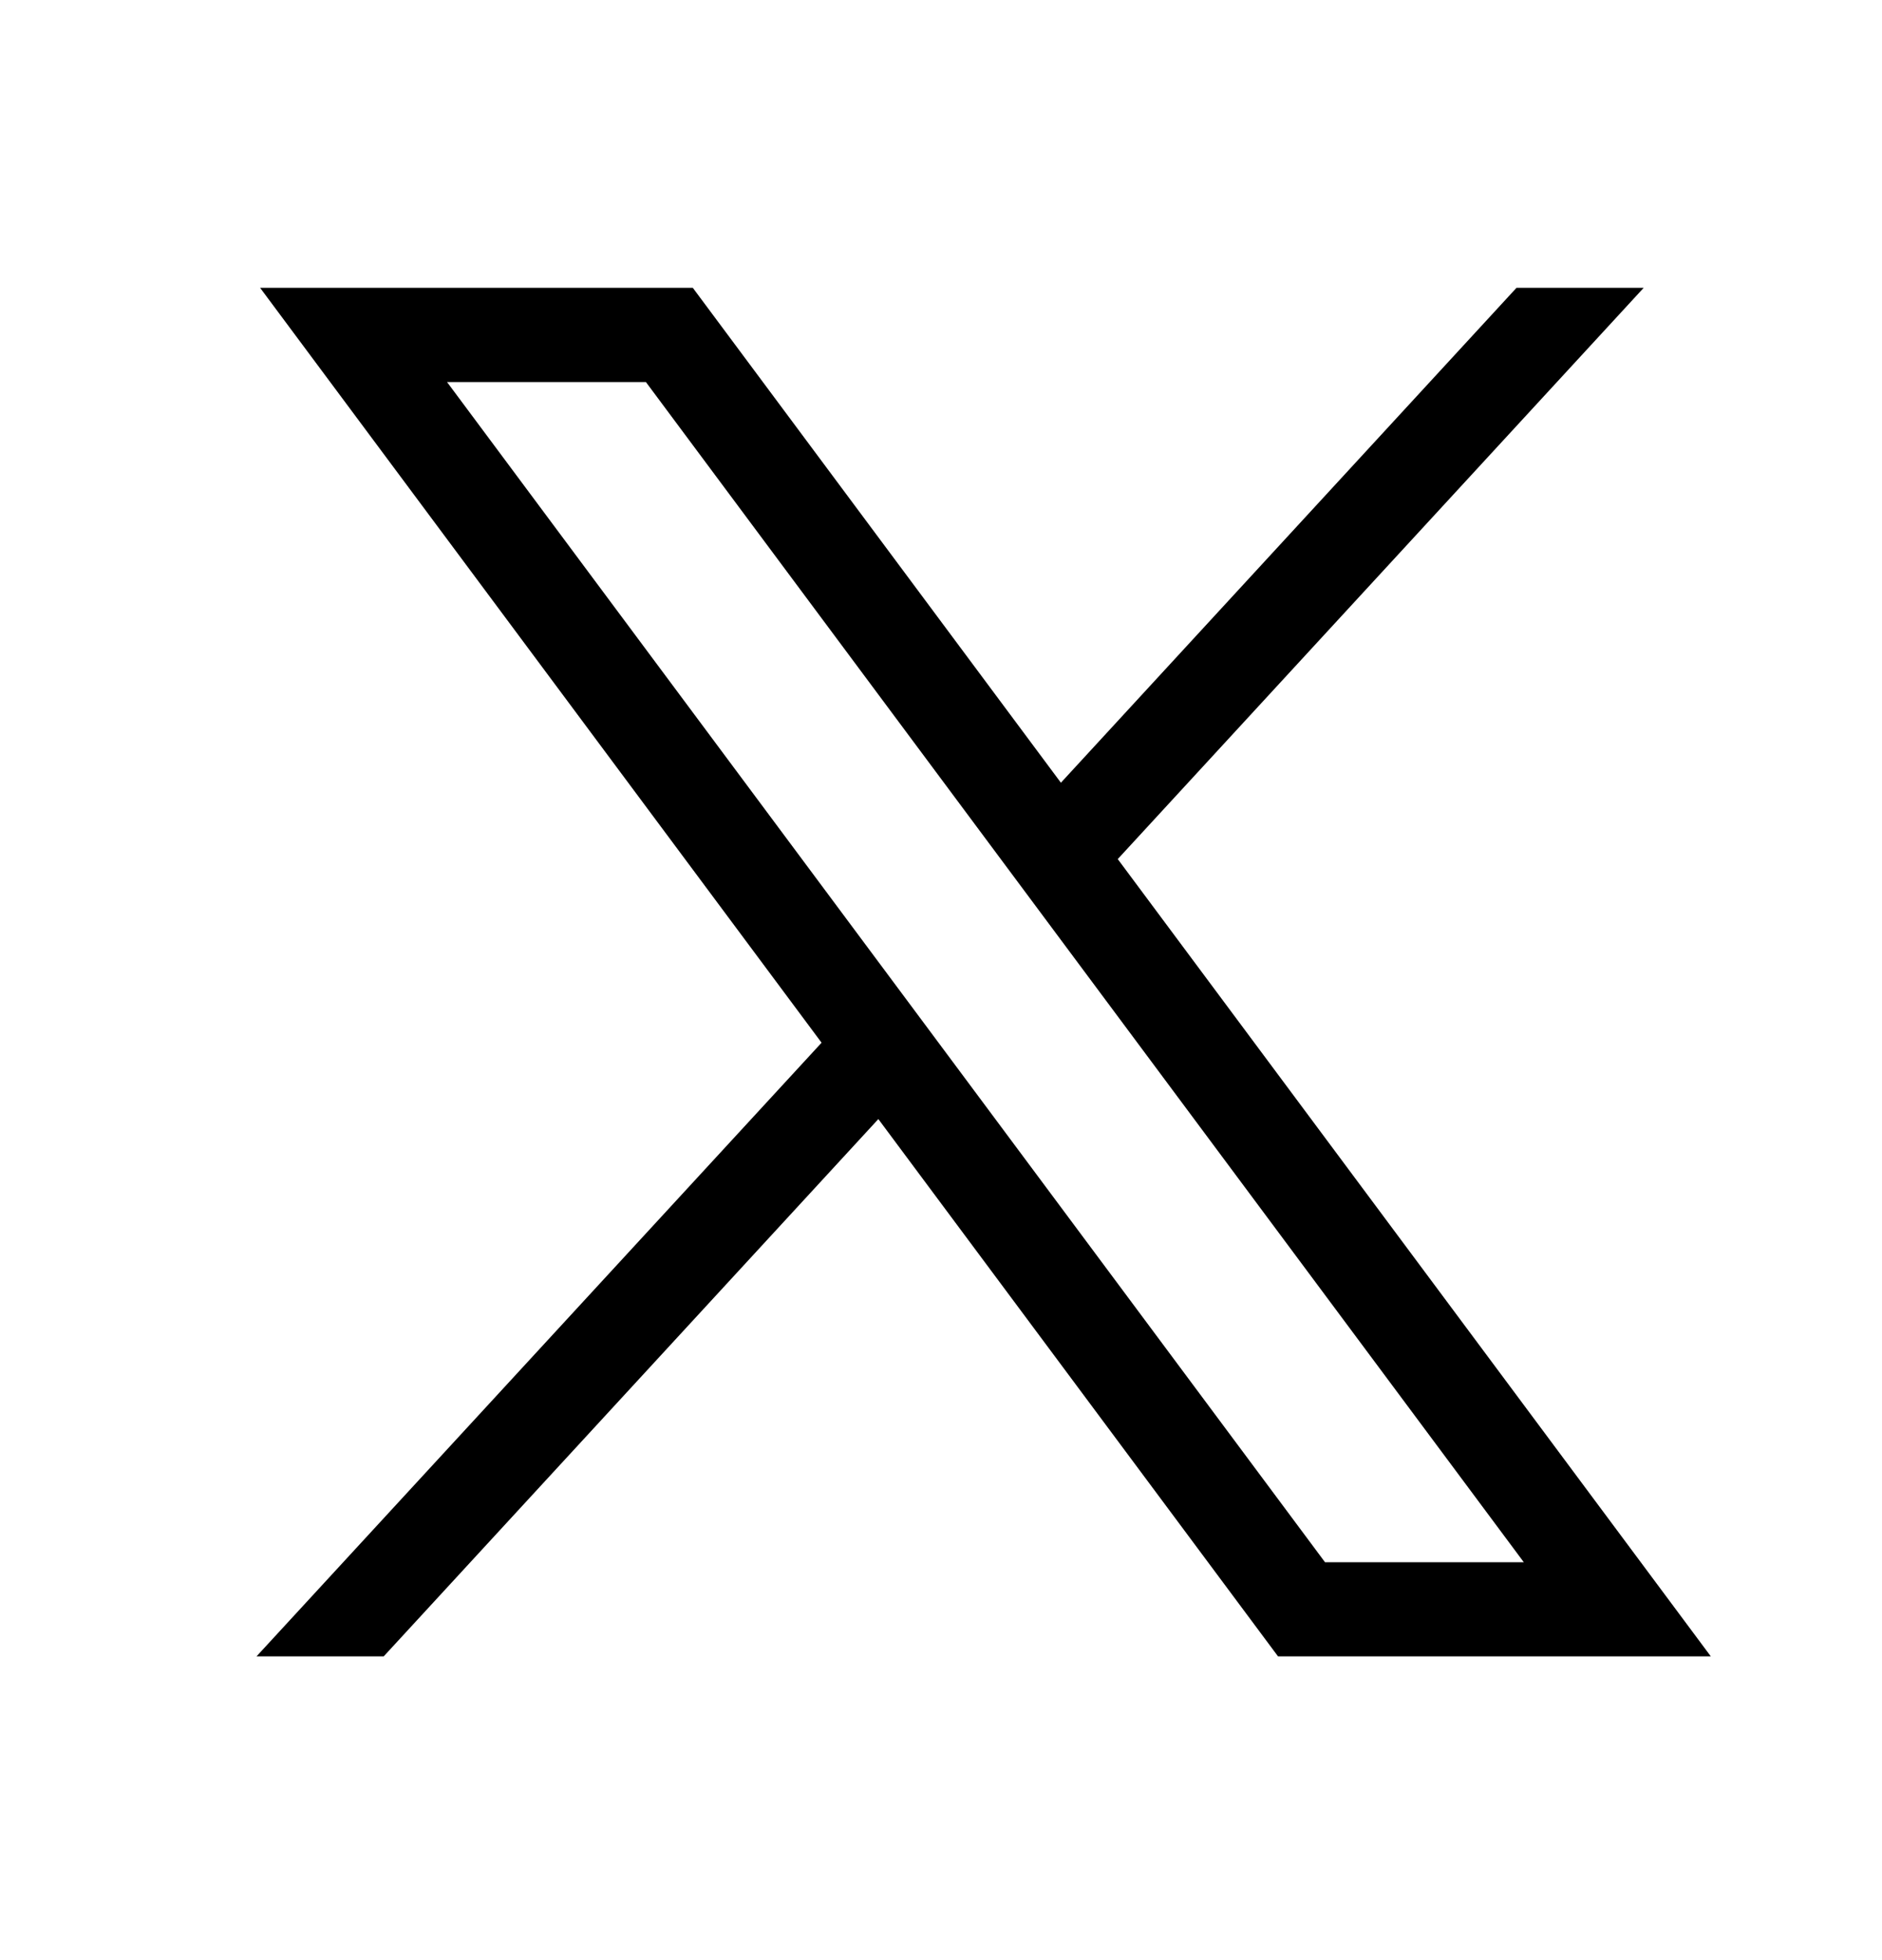
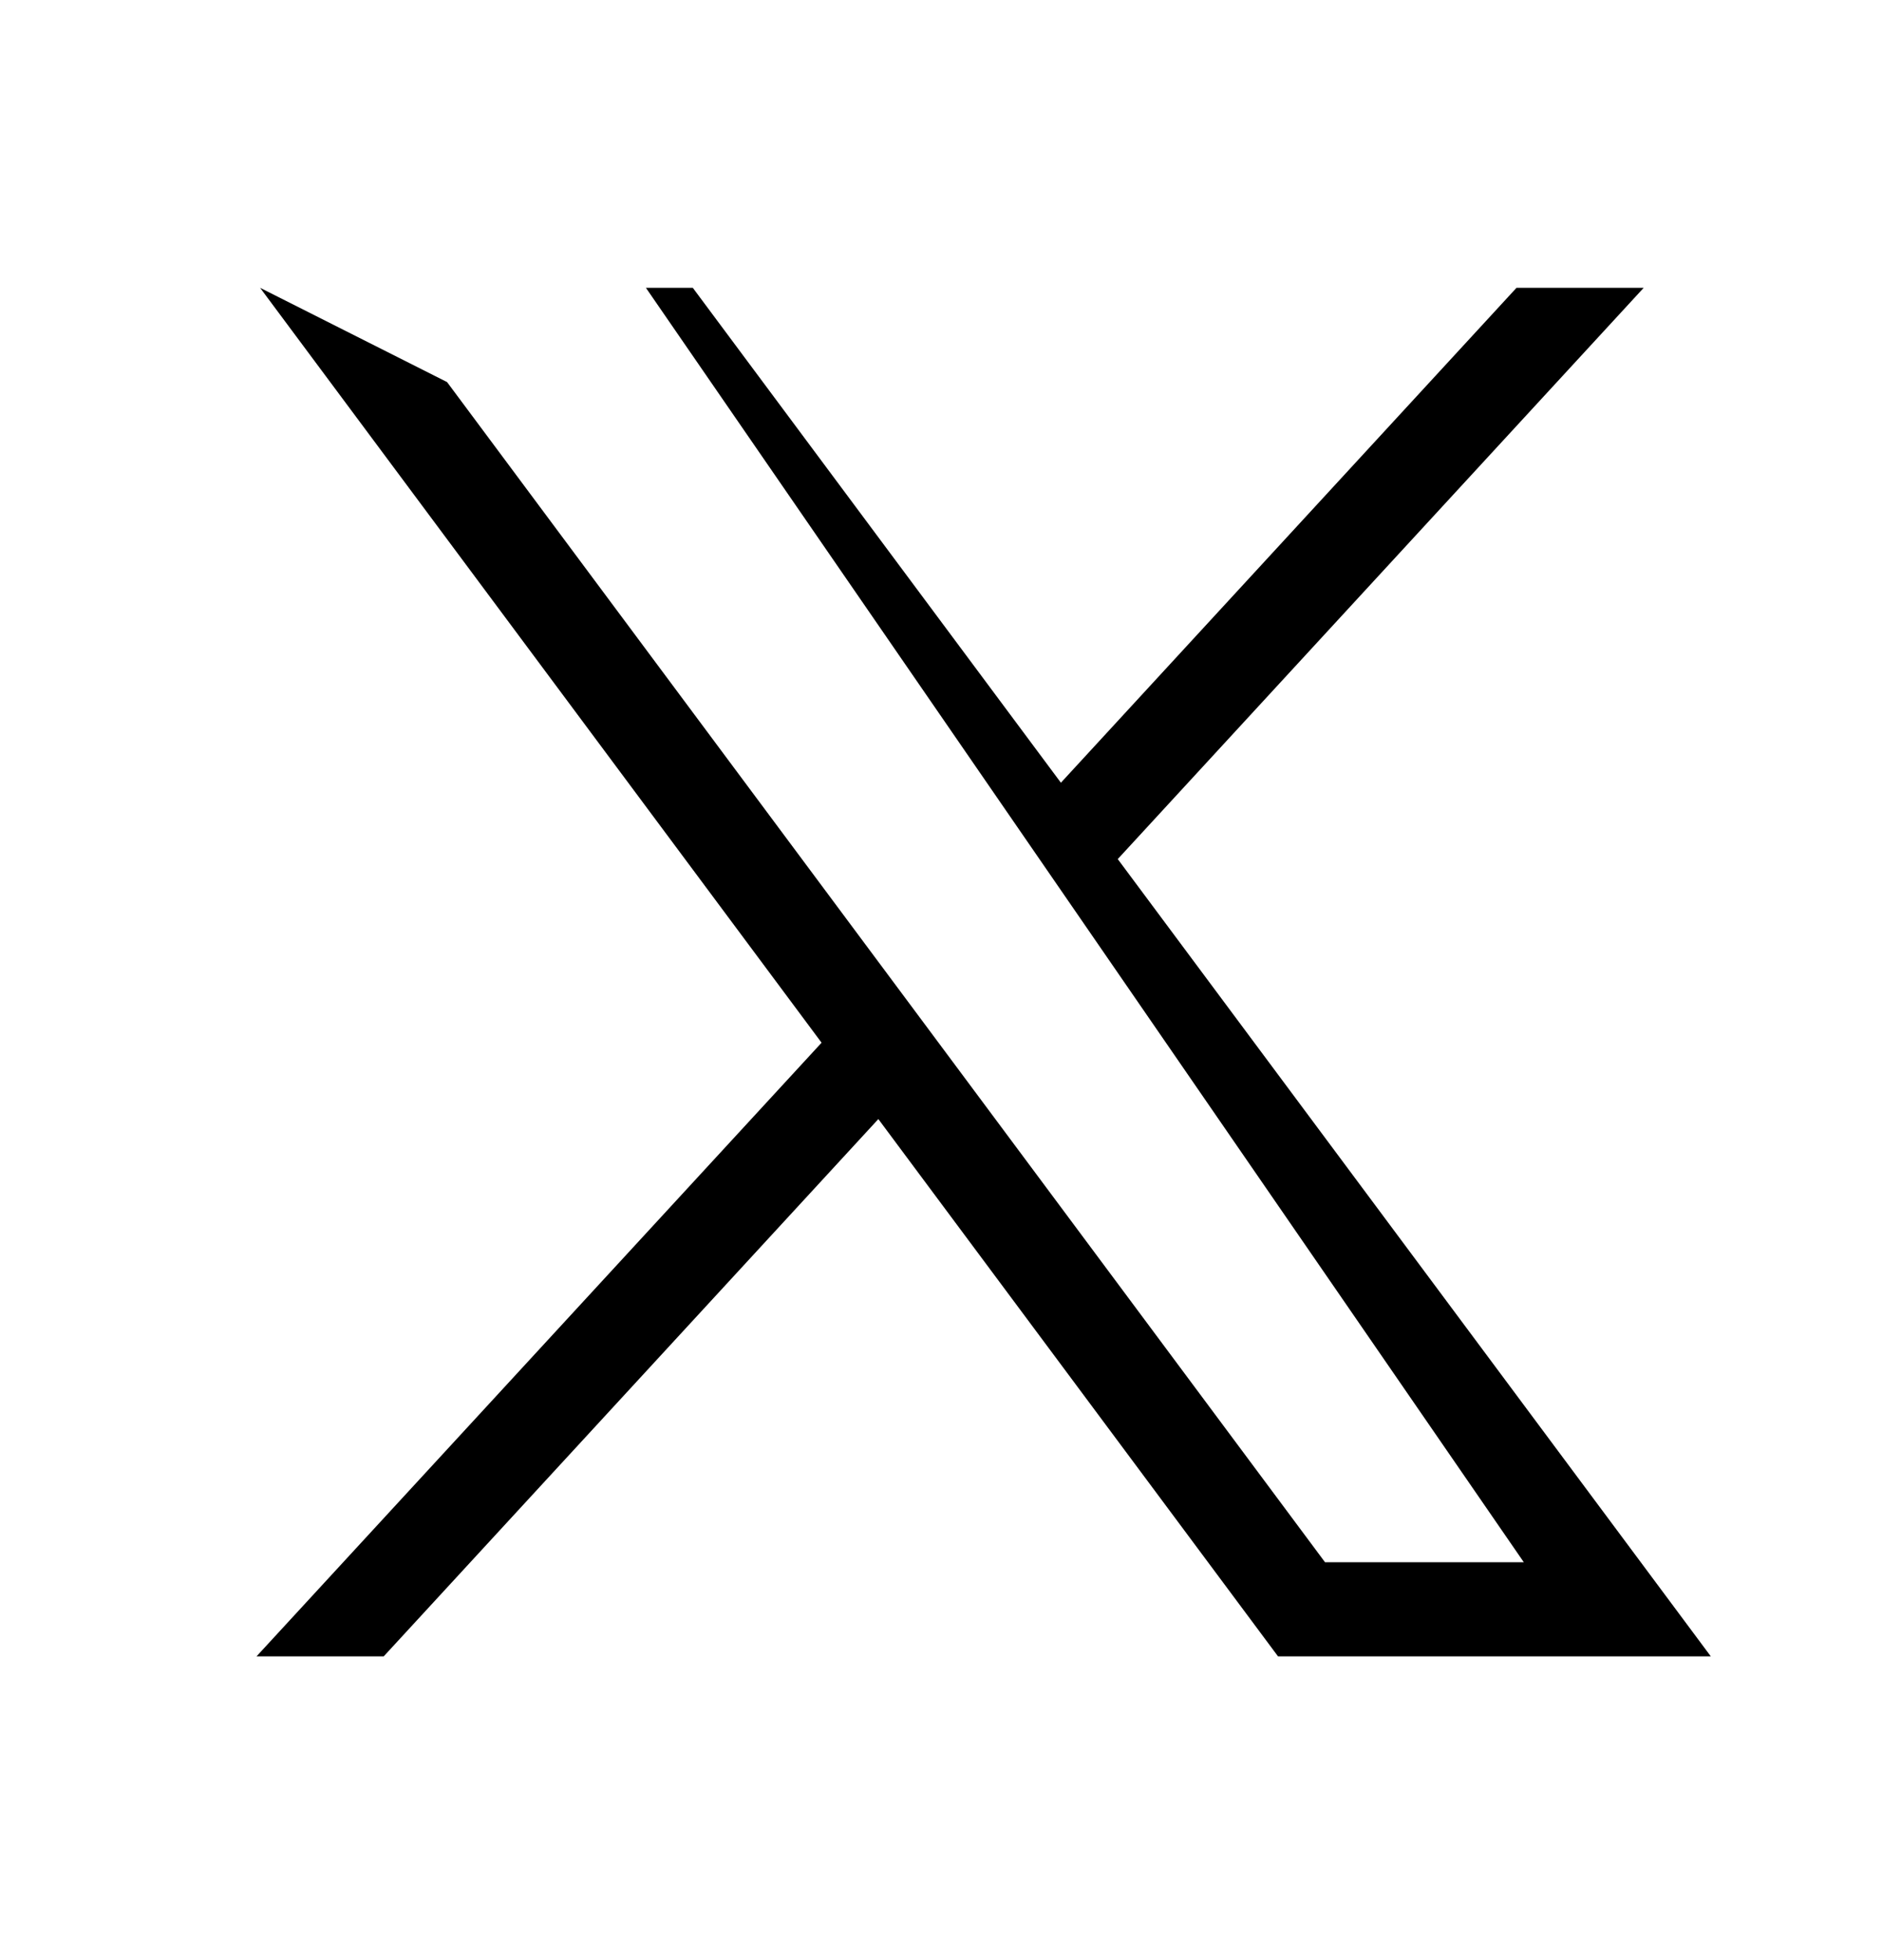
<svg xmlns="http://www.w3.org/2000/svg" fill="none" viewBox="0 0 24 25" height="25" width="24">
-   <path fill="currentColor" d="M3.317 3.671L10.477 13.299L3.271 21.126H4.893L11.201 14.273L16.298 21.126H21.817L14.254 10.957L20.961 3.671H19.339L13.529 9.983L8.835 3.671H3.317ZM5.701 4.873H8.237L19.432 19.925H16.897L5.701 4.873Z">
+   <path fill="currentColor" d="M3.317 3.671L10.477 13.299L3.271 21.126H4.893L11.201 14.273L16.298 21.126H21.817L14.254 10.957L20.961 3.671H19.339L13.529 9.983L8.835 3.671H3.317ZH8.237L19.432 19.925H16.897L5.701 4.873Z">
  </path>
</svg>